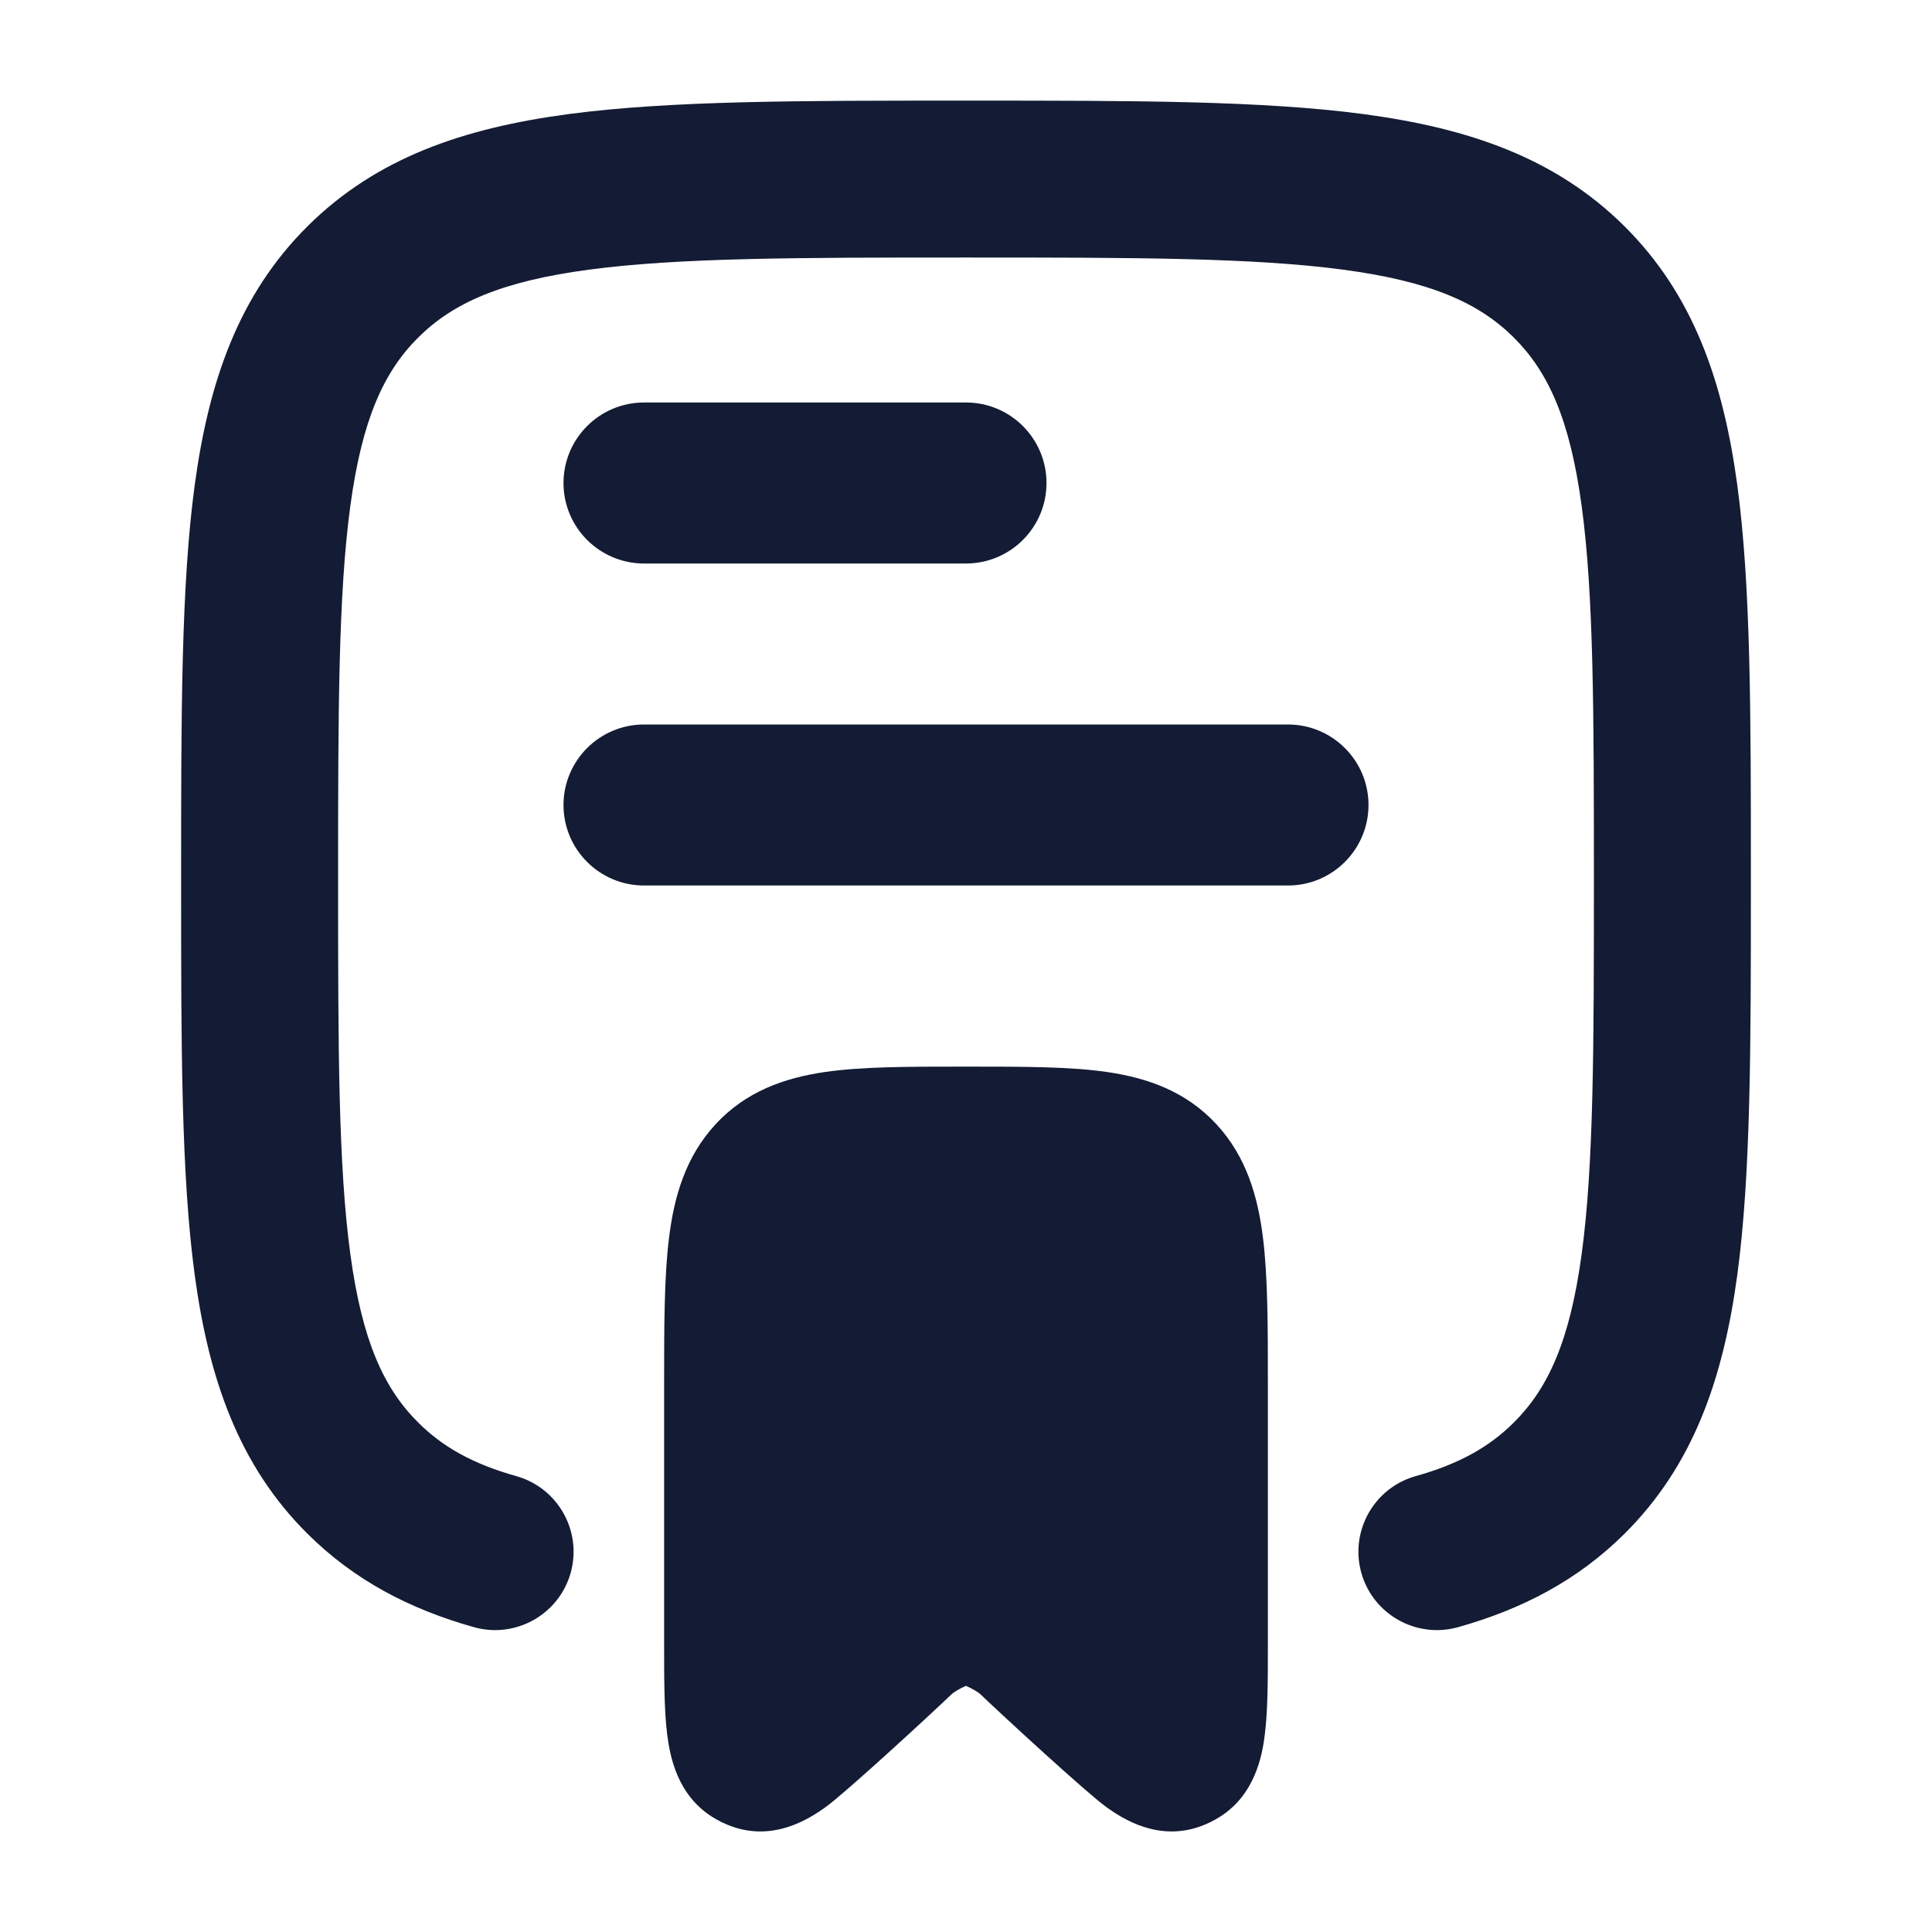
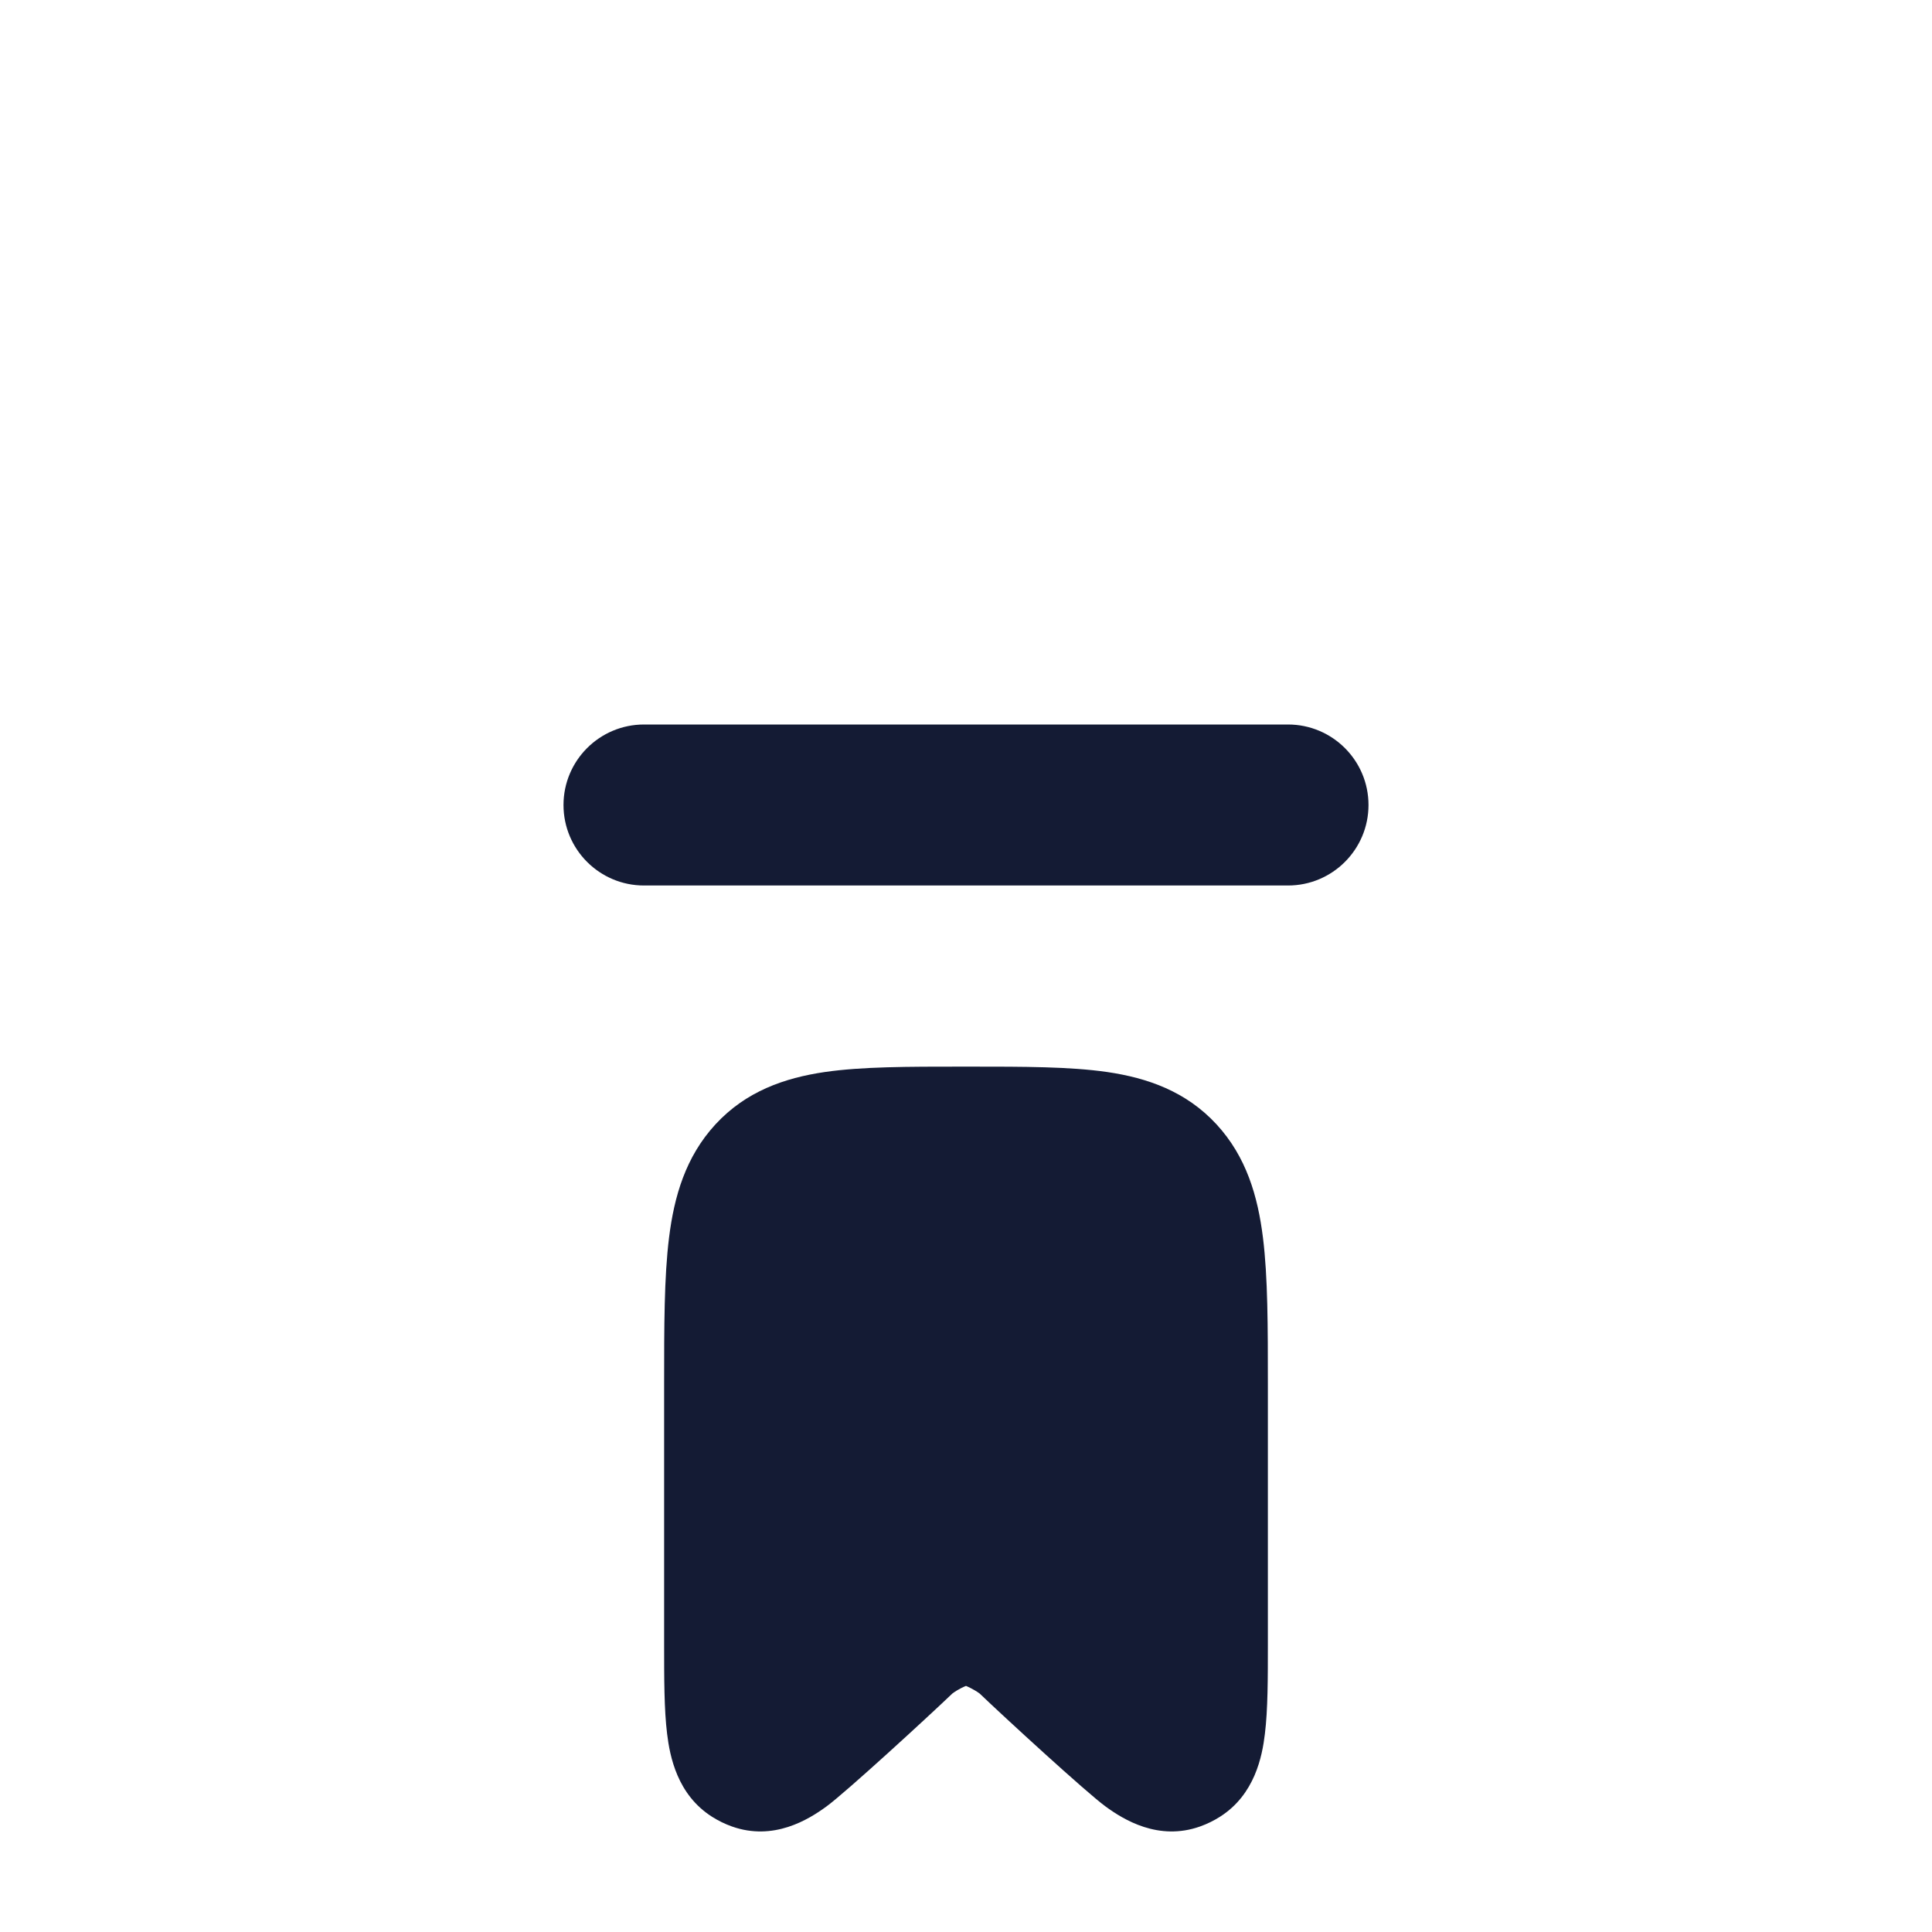
<svg xmlns="http://www.w3.org/2000/svg" width="24" height="24" viewBox="0 0 24 24" fill="none">
-   <path fill-rule="evenodd" clip-rule="evenodd" d="M11.928 1.25H12.072C14.079 1.25 15.684 1.25 16.943 1.418C18.245 1.592 19.323 1.961 20.177 2.808C21.032 3.657 21.405 4.729 21.581 6.024C21.75 7.275 21.75 8.869 21.75 10.86V11.005C21.75 12.996 21.75 14.589 21.581 15.84C21.405 17.135 21.032 18.208 20.177 19.056C19.599 19.629 18.914 19.988 18.114 20.213C17.596 20.359 17.057 20.057 16.911 19.539C16.766 19.021 17.068 18.483 17.586 18.337C18.13 18.185 18.504 17.971 18.803 17.673C19.233 17.247 19.502 16.655 19.648 15.579C19.798 14.474 19.8 13.012 19.8 10.932C19.8 8.852 19.798 7.391 19.648 6.285C19.502 5.209 19.233 4.618 18.803 4.191C18.372 3.763 17.773 3.495 16.685 3.35C15.57 3.201 14.096 3.199 12 3.199C9.904 3.199 8.43 3.201 7.315 3.35C6.227 3.495 5.628 3.763 5.197 4.191C4.767 4.618 4.498 5.209 4.352 6.285C4.202 7.391 4.2 8.852 4.2 10.932C4.2 13.012 4.202 14.474 4.352 15.579C4.498 16.655 4.767 17.247 5.197 17.673C5.496 17.971 5.87 18.185 6.414 18.337C6.932 18.483 7.234 19.021 7.089 19.539C6.943 20.057 6.404 20.359 5.886 20.213C5.086 19.988 4.401 19.629 3.823 19.056C2.968 18.208 2.595 17.135 2.419 15.84C2.25 14.589 2.25 12.996 2.25 11.005V10.86C2.25 8.869 2.25 7.275 2.419 6.024C2.595 4.729 2.968 3.657 3.823 2.808C4.677 1.961 5.755 1.592 7.057 1.418C8.316 1.25 9.921 1.25 11.928 1.25Z" fill="#141B34" />
  <path d="M11.947 13.25L12 13.25L12.053 13.25C12.715 13.25 13.291 13.25 13.754 13.317C14.257 13.391 14.733 13.557 15.112 13.967C15.483 14.37 15.625 14.86 15.689 15.375C15.75 15.864 15.75 16.478 15.75 17.204L15.75 20.421V20.421C15.75 20.85 15.75 21.239 15.713 21.538C15.68 21.817 15.588 22.294 15.154 22.569C15.077 22.618 14.995 22.658 14.908 22.689C14.391 22.873 13.957 22.604 13.734 22.441C13.496 22.268 12.463 21.319 12.17 21.038C12.093 20.981 12 20.943 12 20.943C11.977 20.952 11.907 20.981 11.83 21.038C11.537 21.319 10.504 22.268 10.266 22.441C10.043 22.604 9.609 22.873 9.092 22.689C9.005 22.658 8.923 22.618 8.846 22.569C8.412 22.294 8.321 21.817 8.287 21.538C8.25 21.239 8.25 20.85 8.25 20.421L8.25 17.204C8.25 16.478 8.25 15.864 8.311 15.375C8.375 14.86 8.517 14.37 8.888 13.967C9.267 13.557 9.743 13.391 10.246 13.317C10.709 13.25 11.285 13.25 11.947 13.25L11.947 13.25Z" fill="#141B34" />
  <path fill-rule="evenodd" clip-rule="evenodd" d="M7 10C7 9.448 7.448 9 8 9H16C16.552 9 17 9.448 17 10C17 10.552 16.552 11 16 11H8C7.448 11 7 10.552 7 10Z" fill="#141B34" />
-   <path fill-rule="evenodd" clip-rule="evenodd" d="M7 6C7 5.448 7.448 5 8 5L12 5C12.552 5 13 5.448 13 6C13 6.552 12.552 7 12 7L8 7C7.448 7 7 6.552 7 6Z" fill="#141B34" />
</svg>